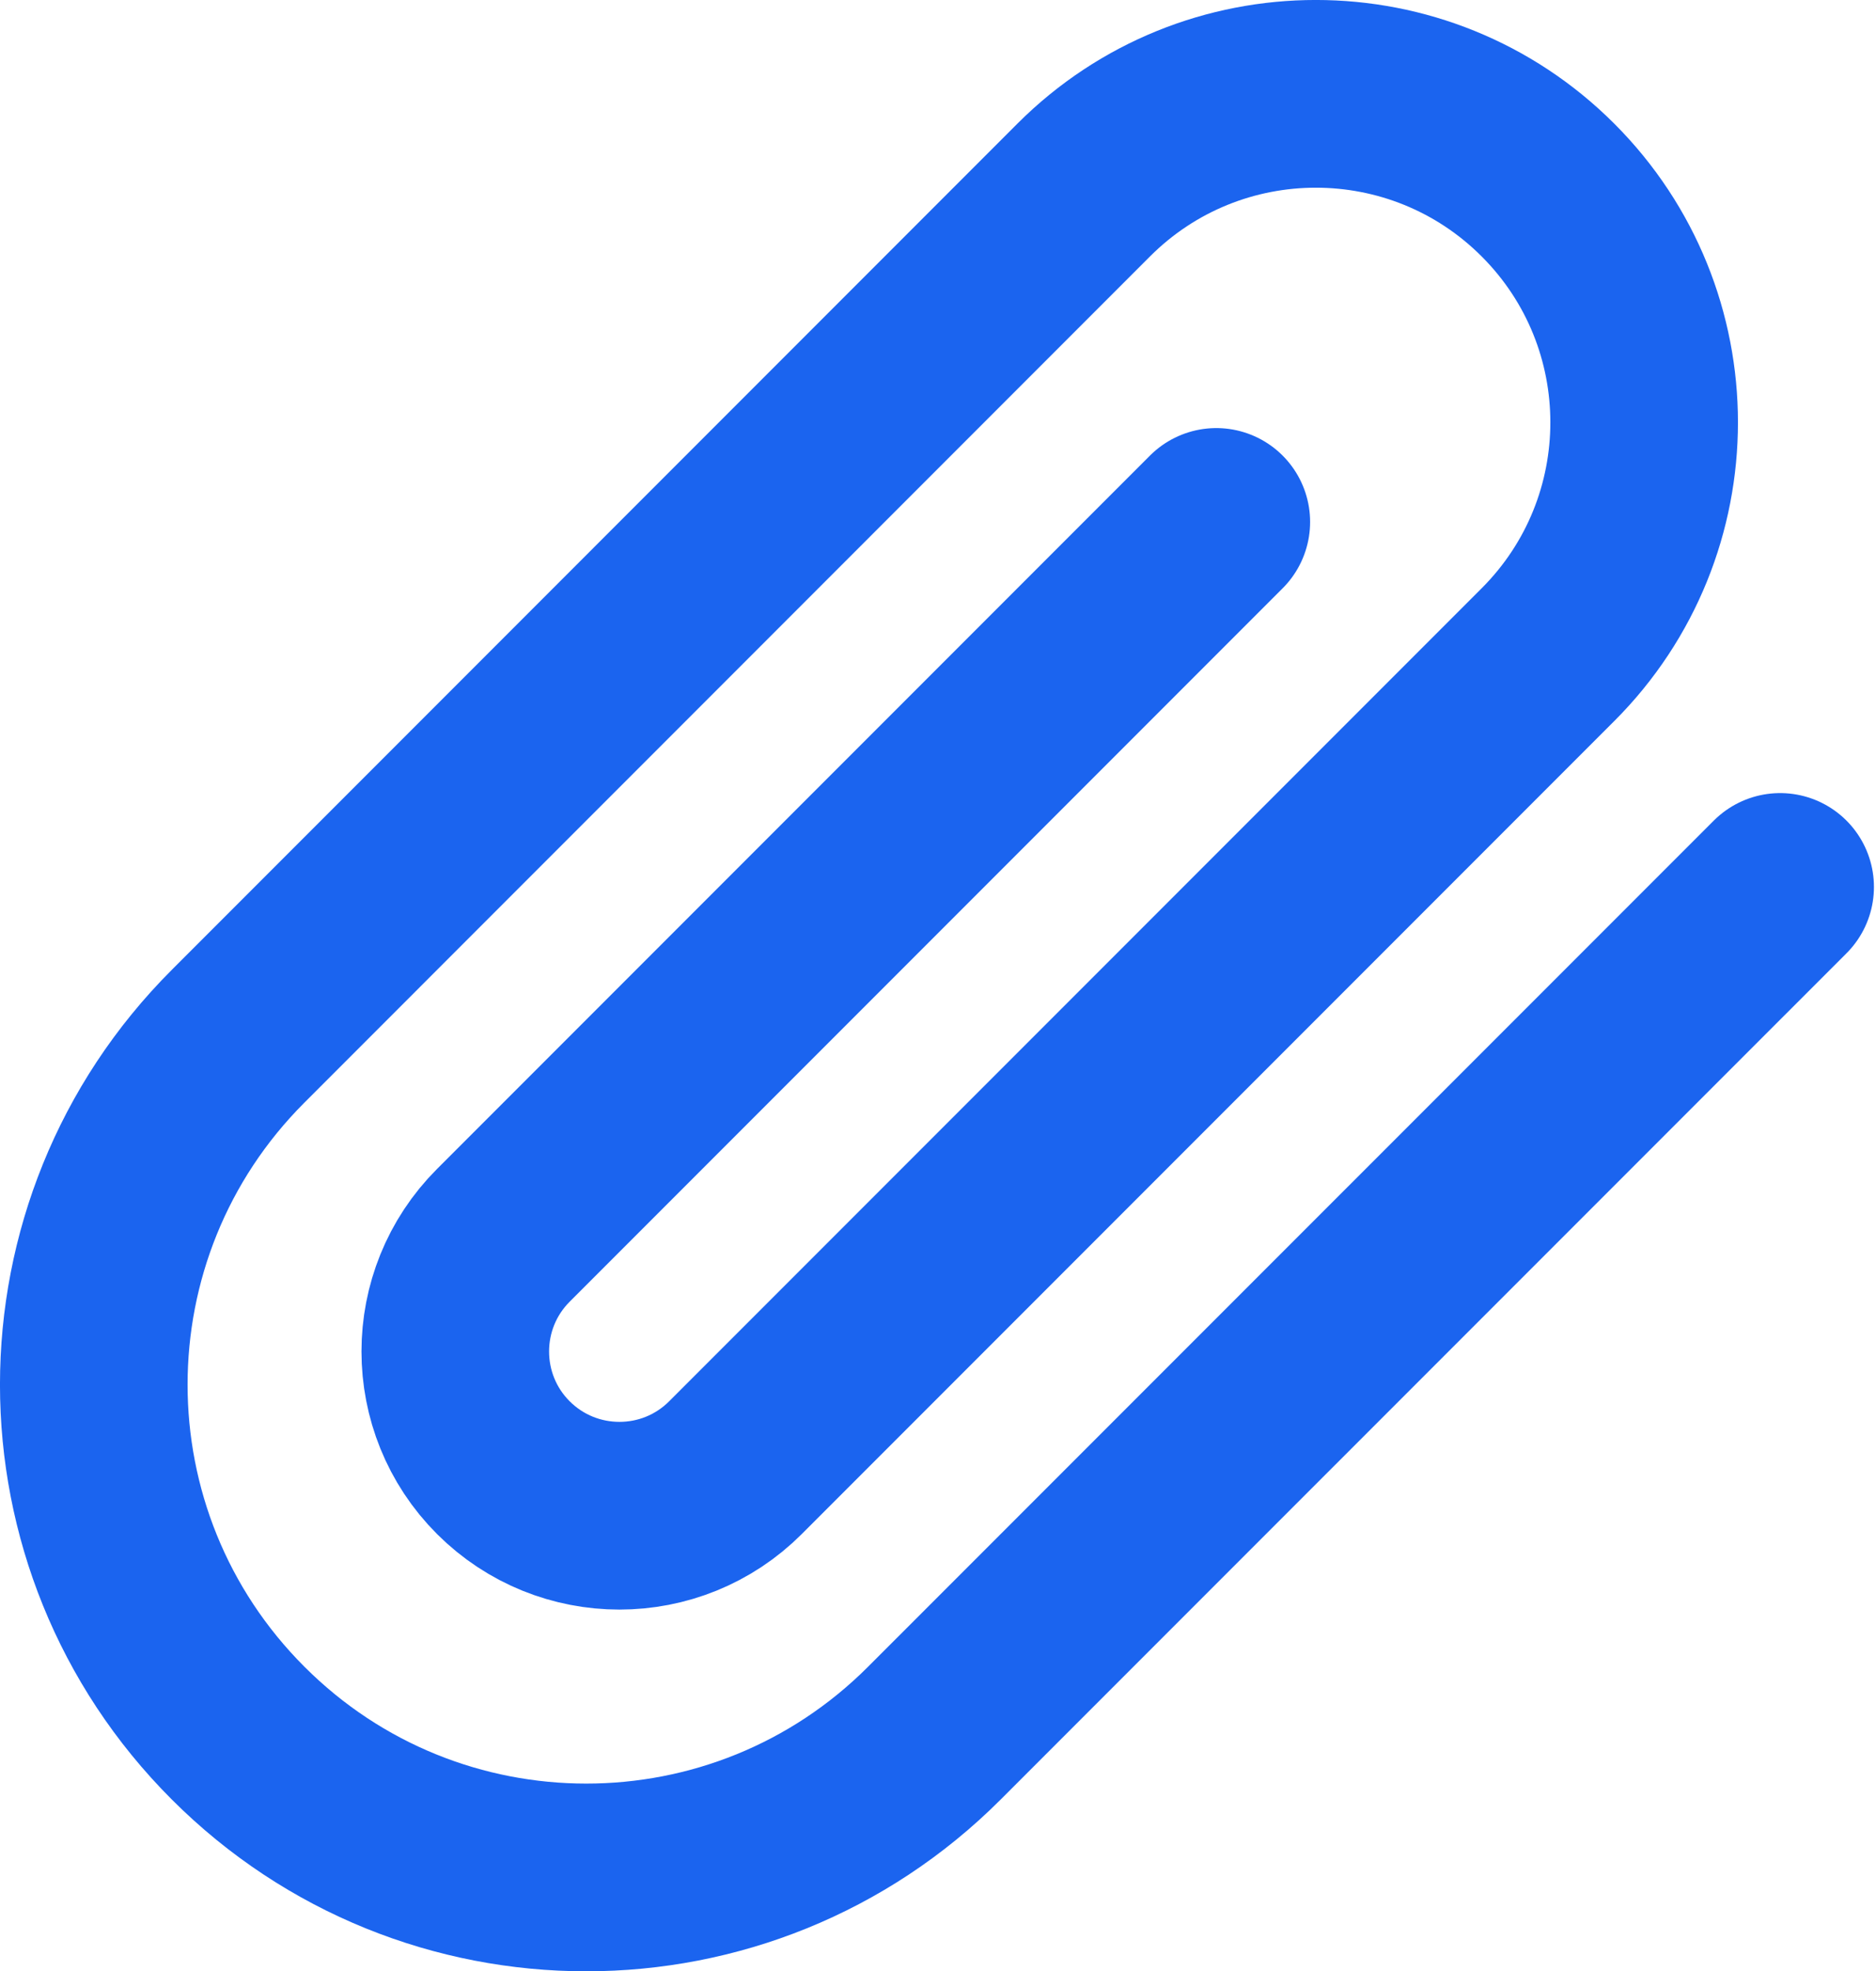
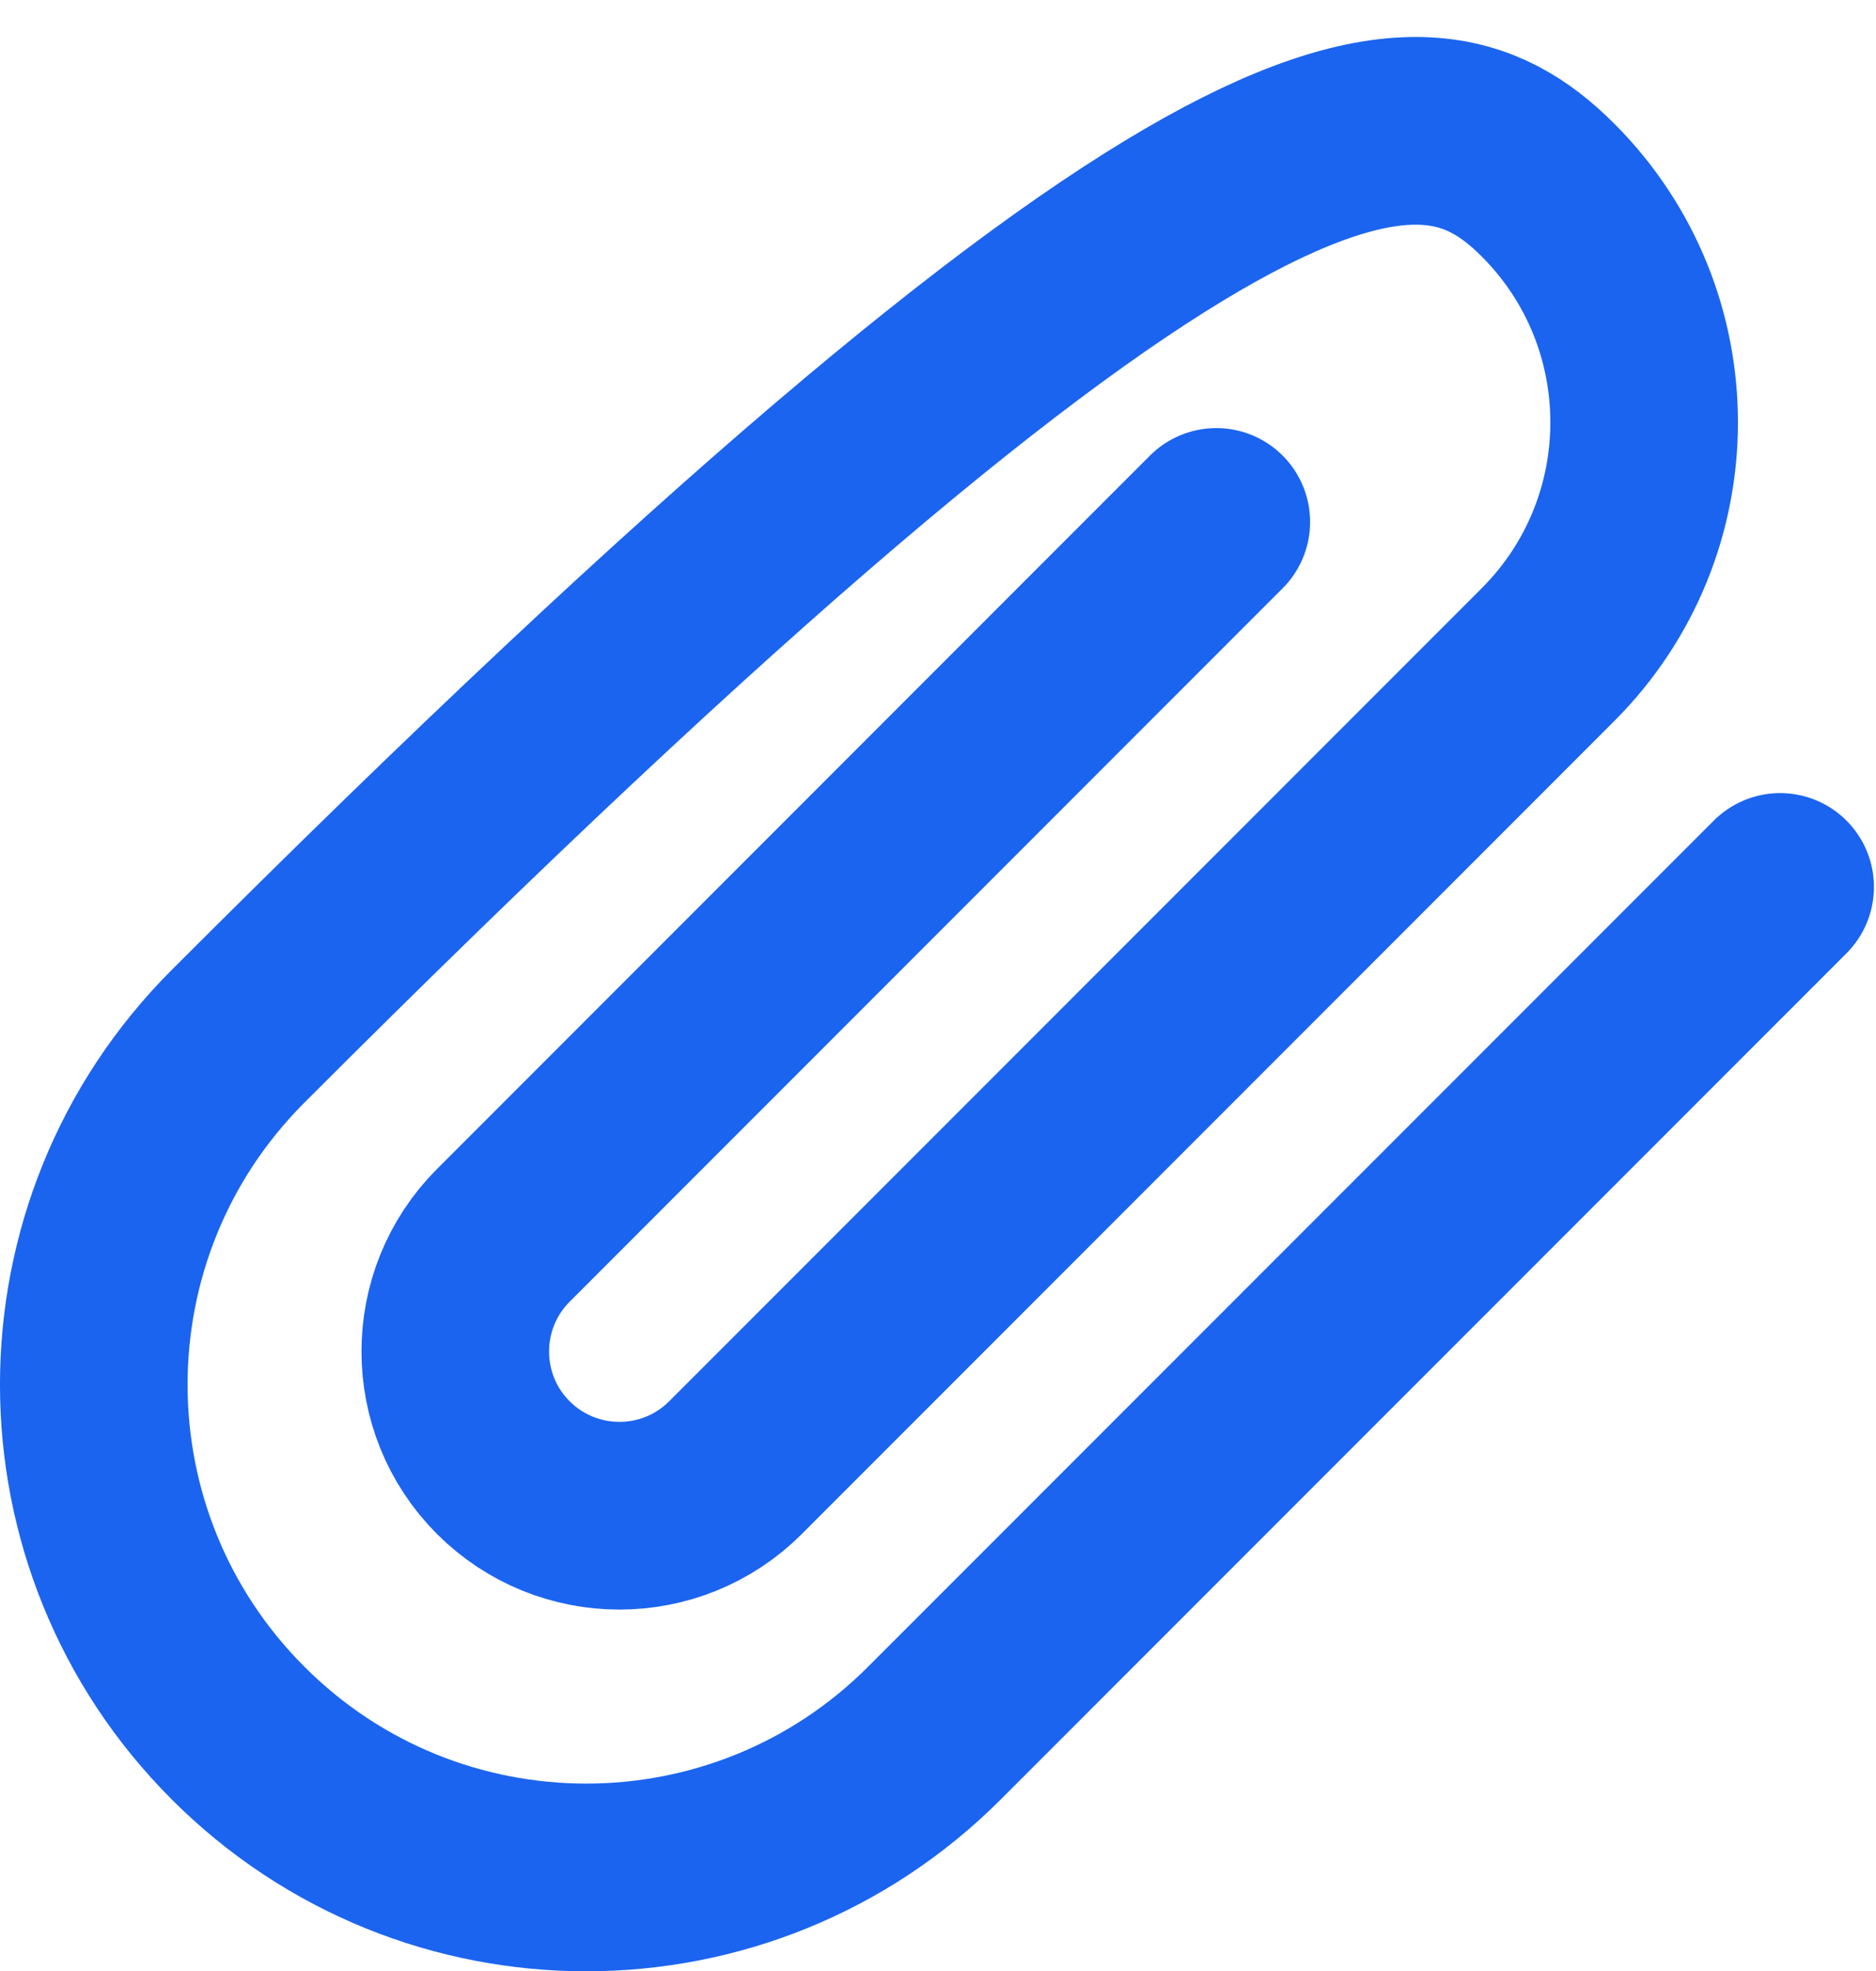
<svg xmlns="http://www.w3.org/2000/svg" width="20" height="21" viewBox="0 0 20 21" fill="none">
-   <path d="M18.978 9.45L9.962 18.465C7.912 20.516 4.588 20.516 2.538 18.465C0.487 16.415 0.487 13.091 2.538 11.041L11.553 2.025C12.92 0.658 15.136 0.658 16.503 2.025C17.87 3.392 17.87 5.608 16.503 6.975L7.841 15.637C7.158 16.32 6.05 16.32 5.366 15.637C4.683 14.954 4.683 13.845 5.366 13.162L12.967 5.561" stroke="#1B64EF" stroke-width="2" stroke-linecap="round" stroke-linejoin="round" />
+   <path d="M18.978 9.45L9.962 18.465C7.912 20.516 4.588 20.516 2.538 18.465C0.487 16.415 0.487 13.091 2.538 11.041C12.92 0.658 15.136 0.658 16.503 2.025C17.87 3.392 17.87 5.608 16.503 6.975L7.841 15.637C7.158 16.32 6.05 16.32 5.366 15.637C4.683 14.954 4.683 13.845 5.366 13.162L12.967 5.561" stroke="#1B64EF" stroke-width="2" stroke-linecap="round" stroke-linejoin="round" />
</svg>